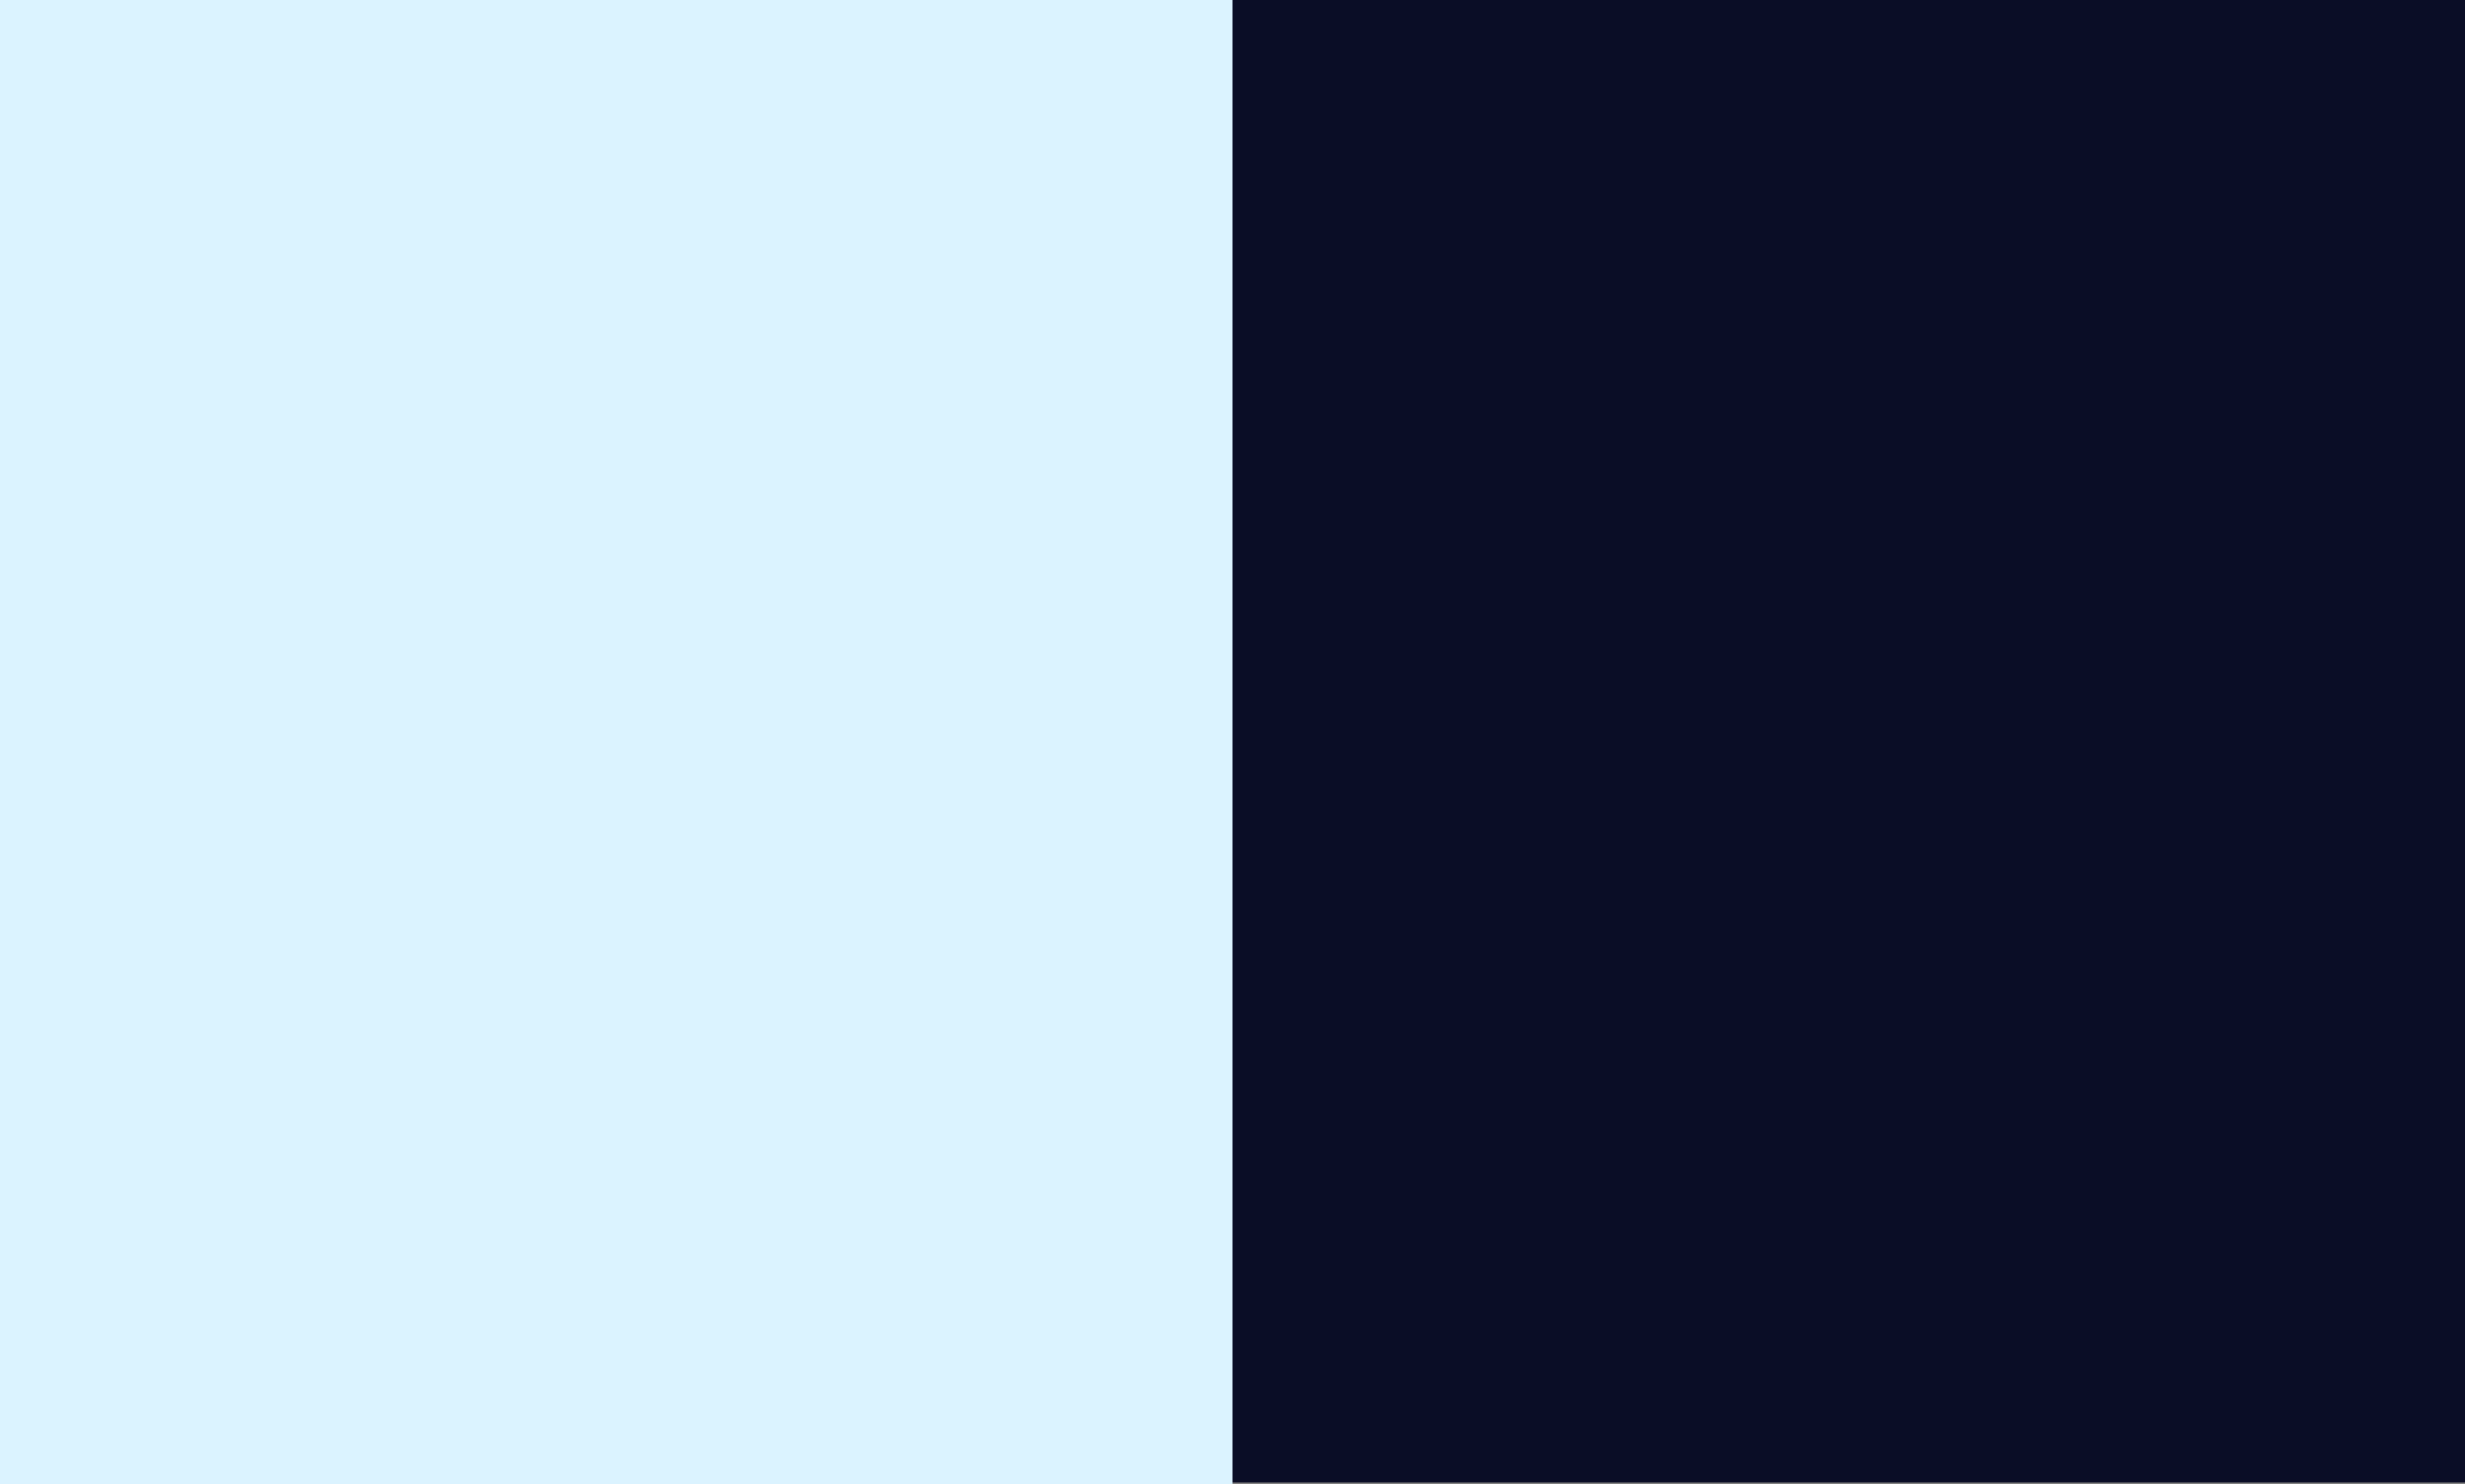
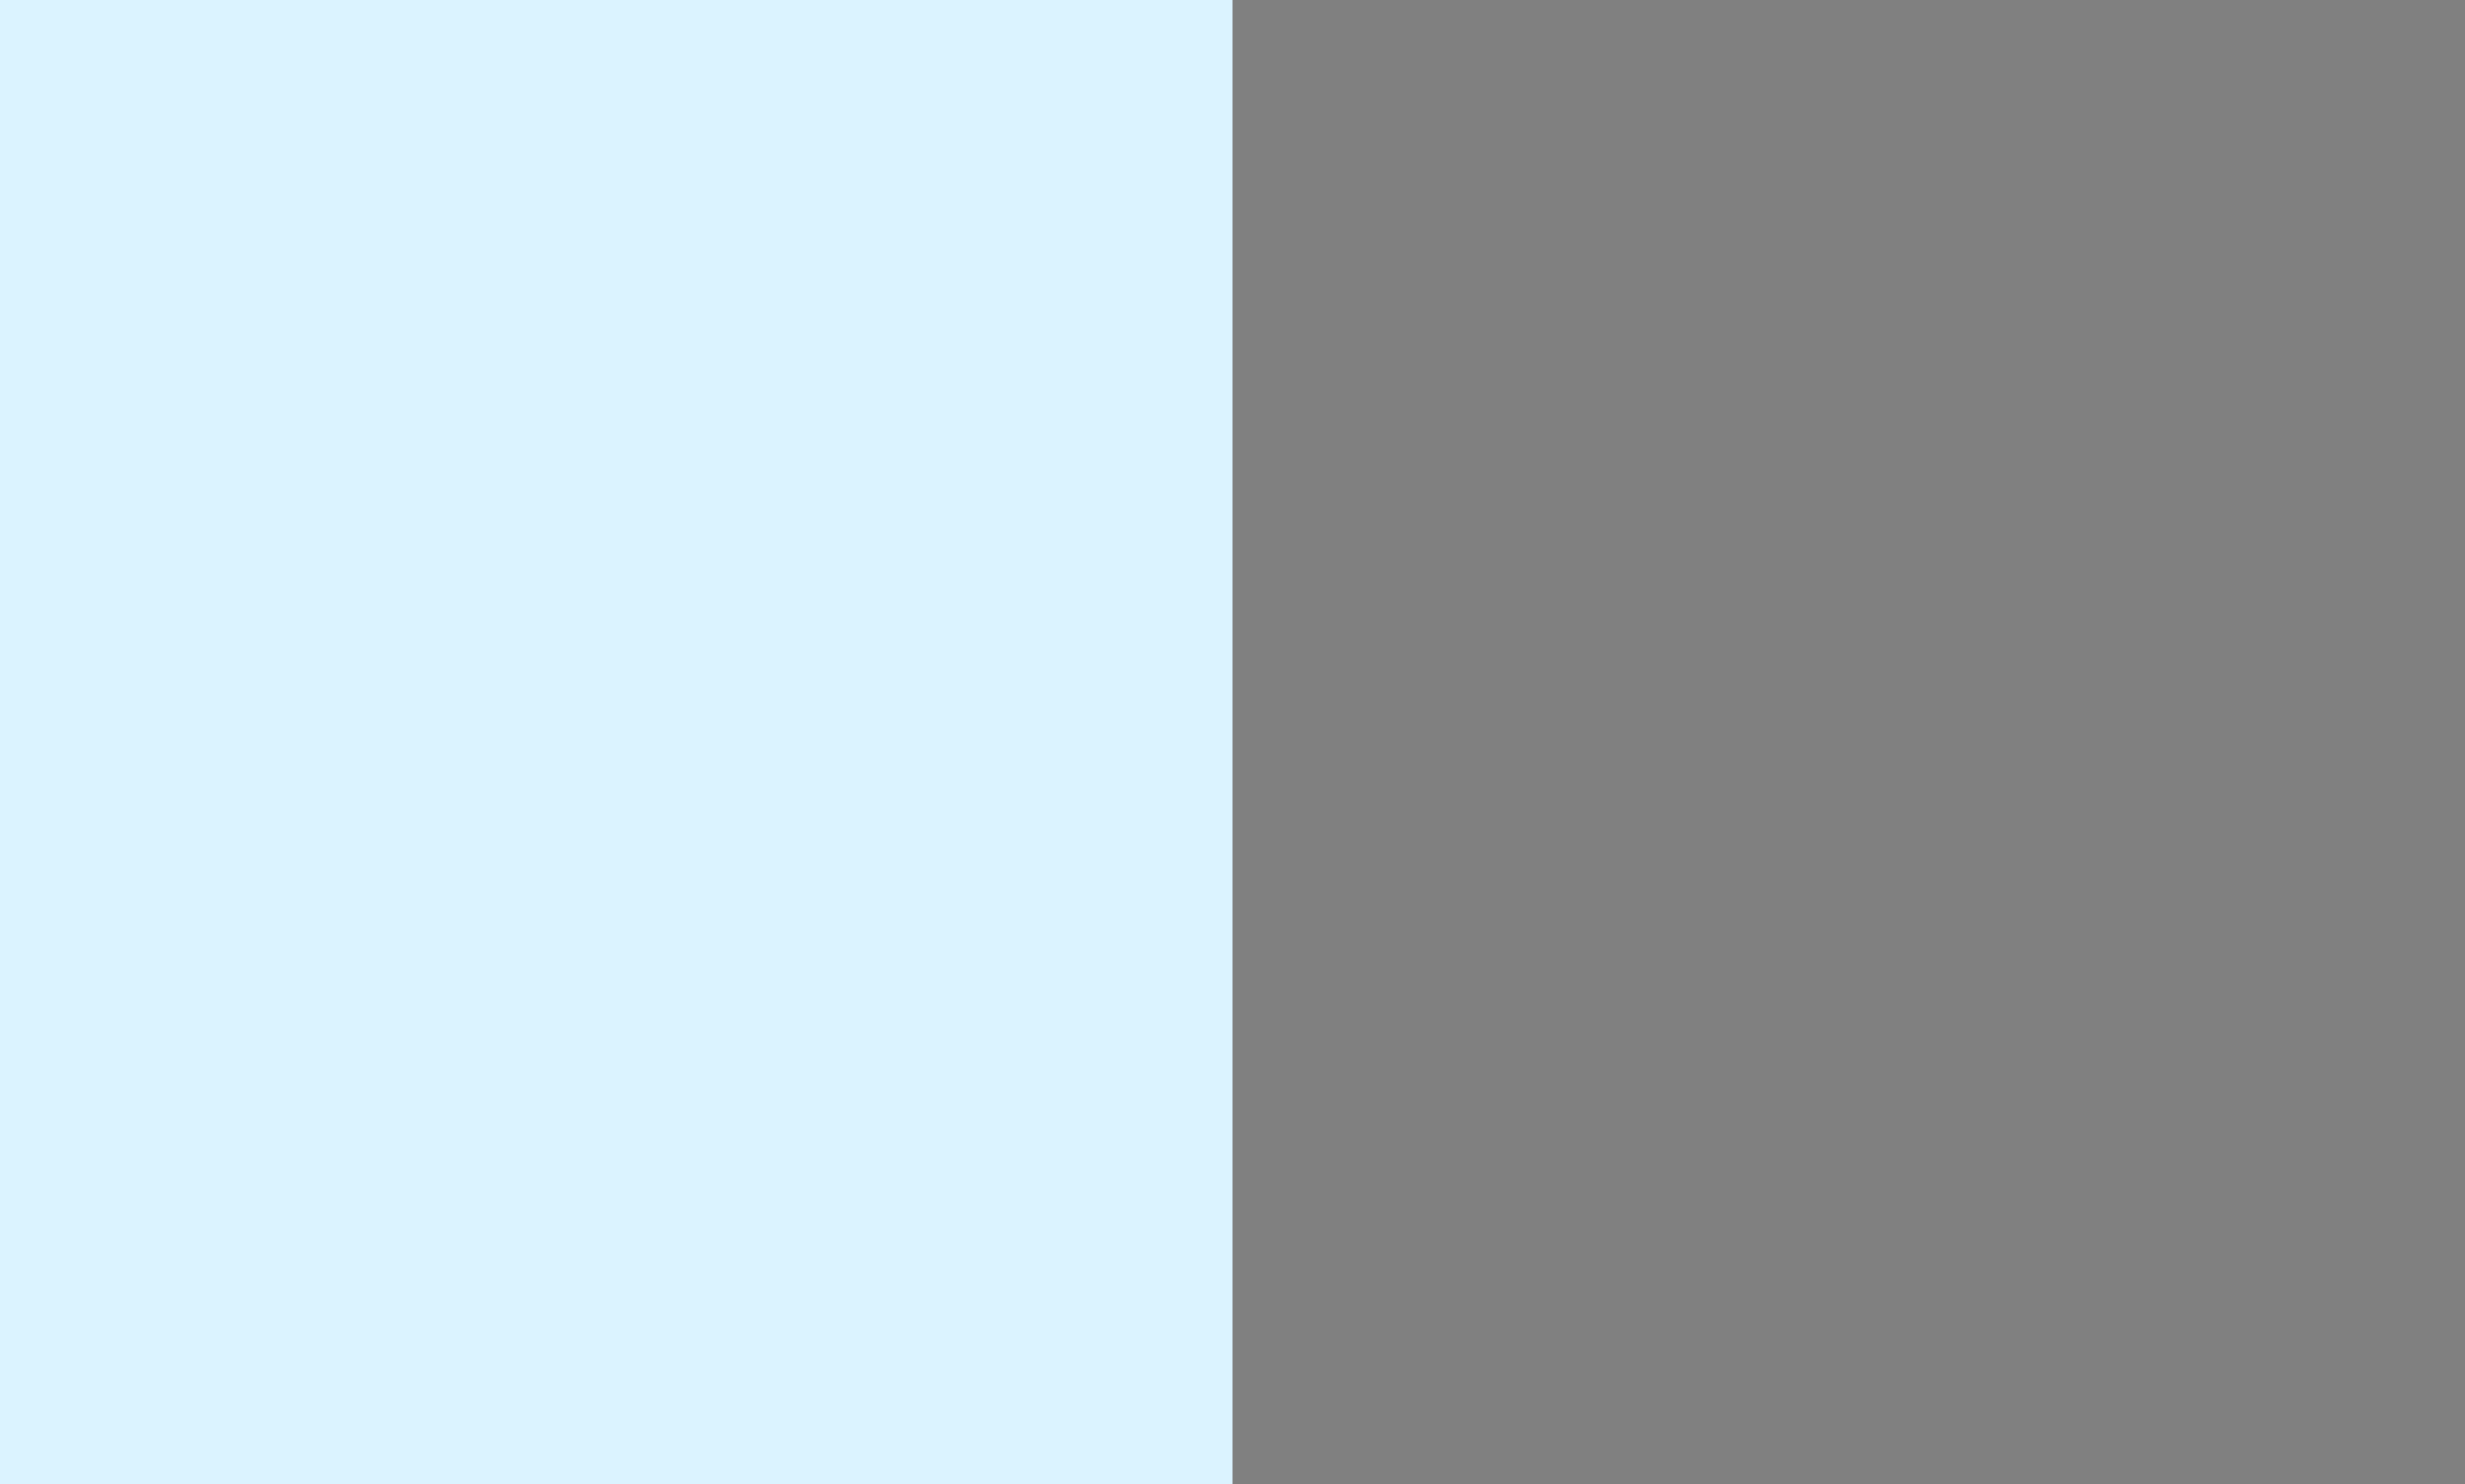
<svg xmlns="http://www.w3.org/2000/svg" version="1.2" baseProfile="tiny-ps" viewBox="0 0 1440 867" width="1440" height="867">
  <rect x="0" y="0" width="1440" height="867" fill="#808080" stroke="none" />
  <title>New Project</title>
  <style>
		tspan { white-space:pre }
		.shp0 { fill: #dbf3ff } 
		.shp1 { fill: #0a0d26 } 
	</style>
-   <path id="Shape 1" class="shp0" d="M0 0L720 0L720 867L0 867L0 0ZM0 0L720 0L720 867L0 867L0 0ZM0 0L720 0L720 867L0 867L0 0Z" />
-   <path id="Shape 1 copy" class="shp1" d="M720 -1L1440 -1L1440 866L720 866L720 -1ZM720 -1L1440 -1L1440 866L720 866L720 -1Z" />
+   <path id="Shape 1" class="shp0" d="M0 0L720 0L720 867L0 867L0 0ZM0 0L720 0L720 867L0 867L0 0ZL720 0L720 867L0 867L0 0Z" />
</svg>